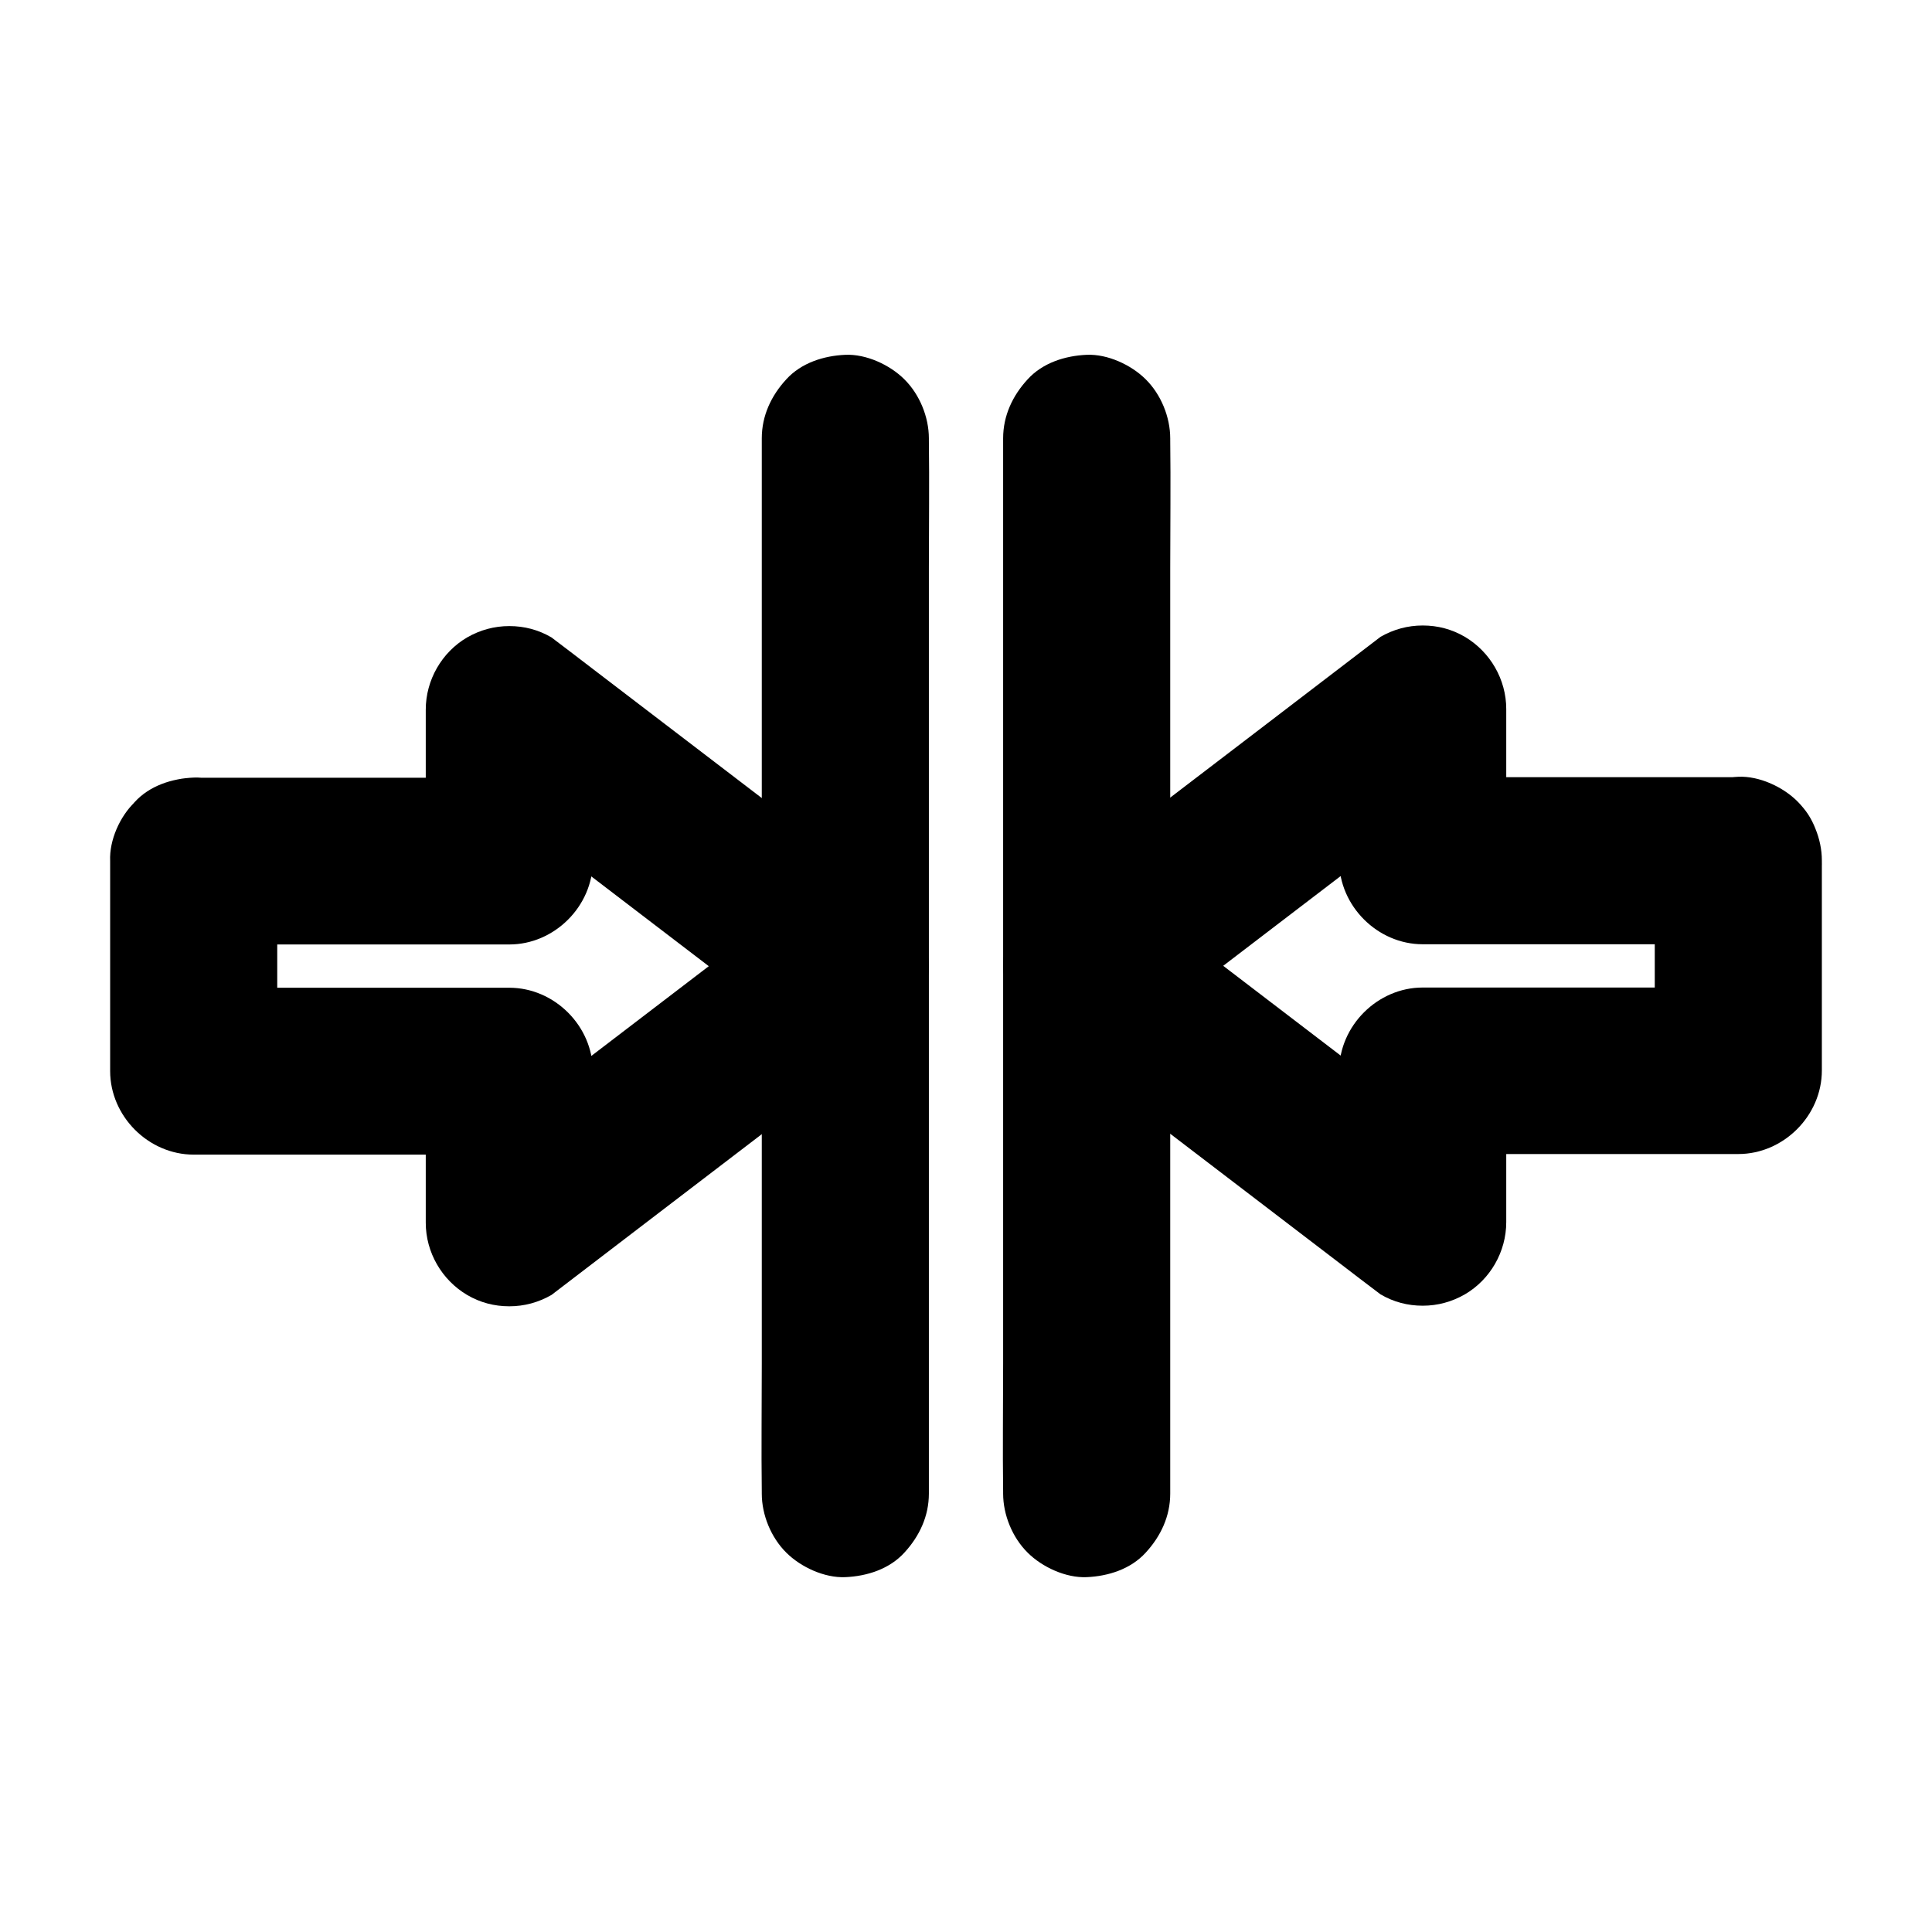
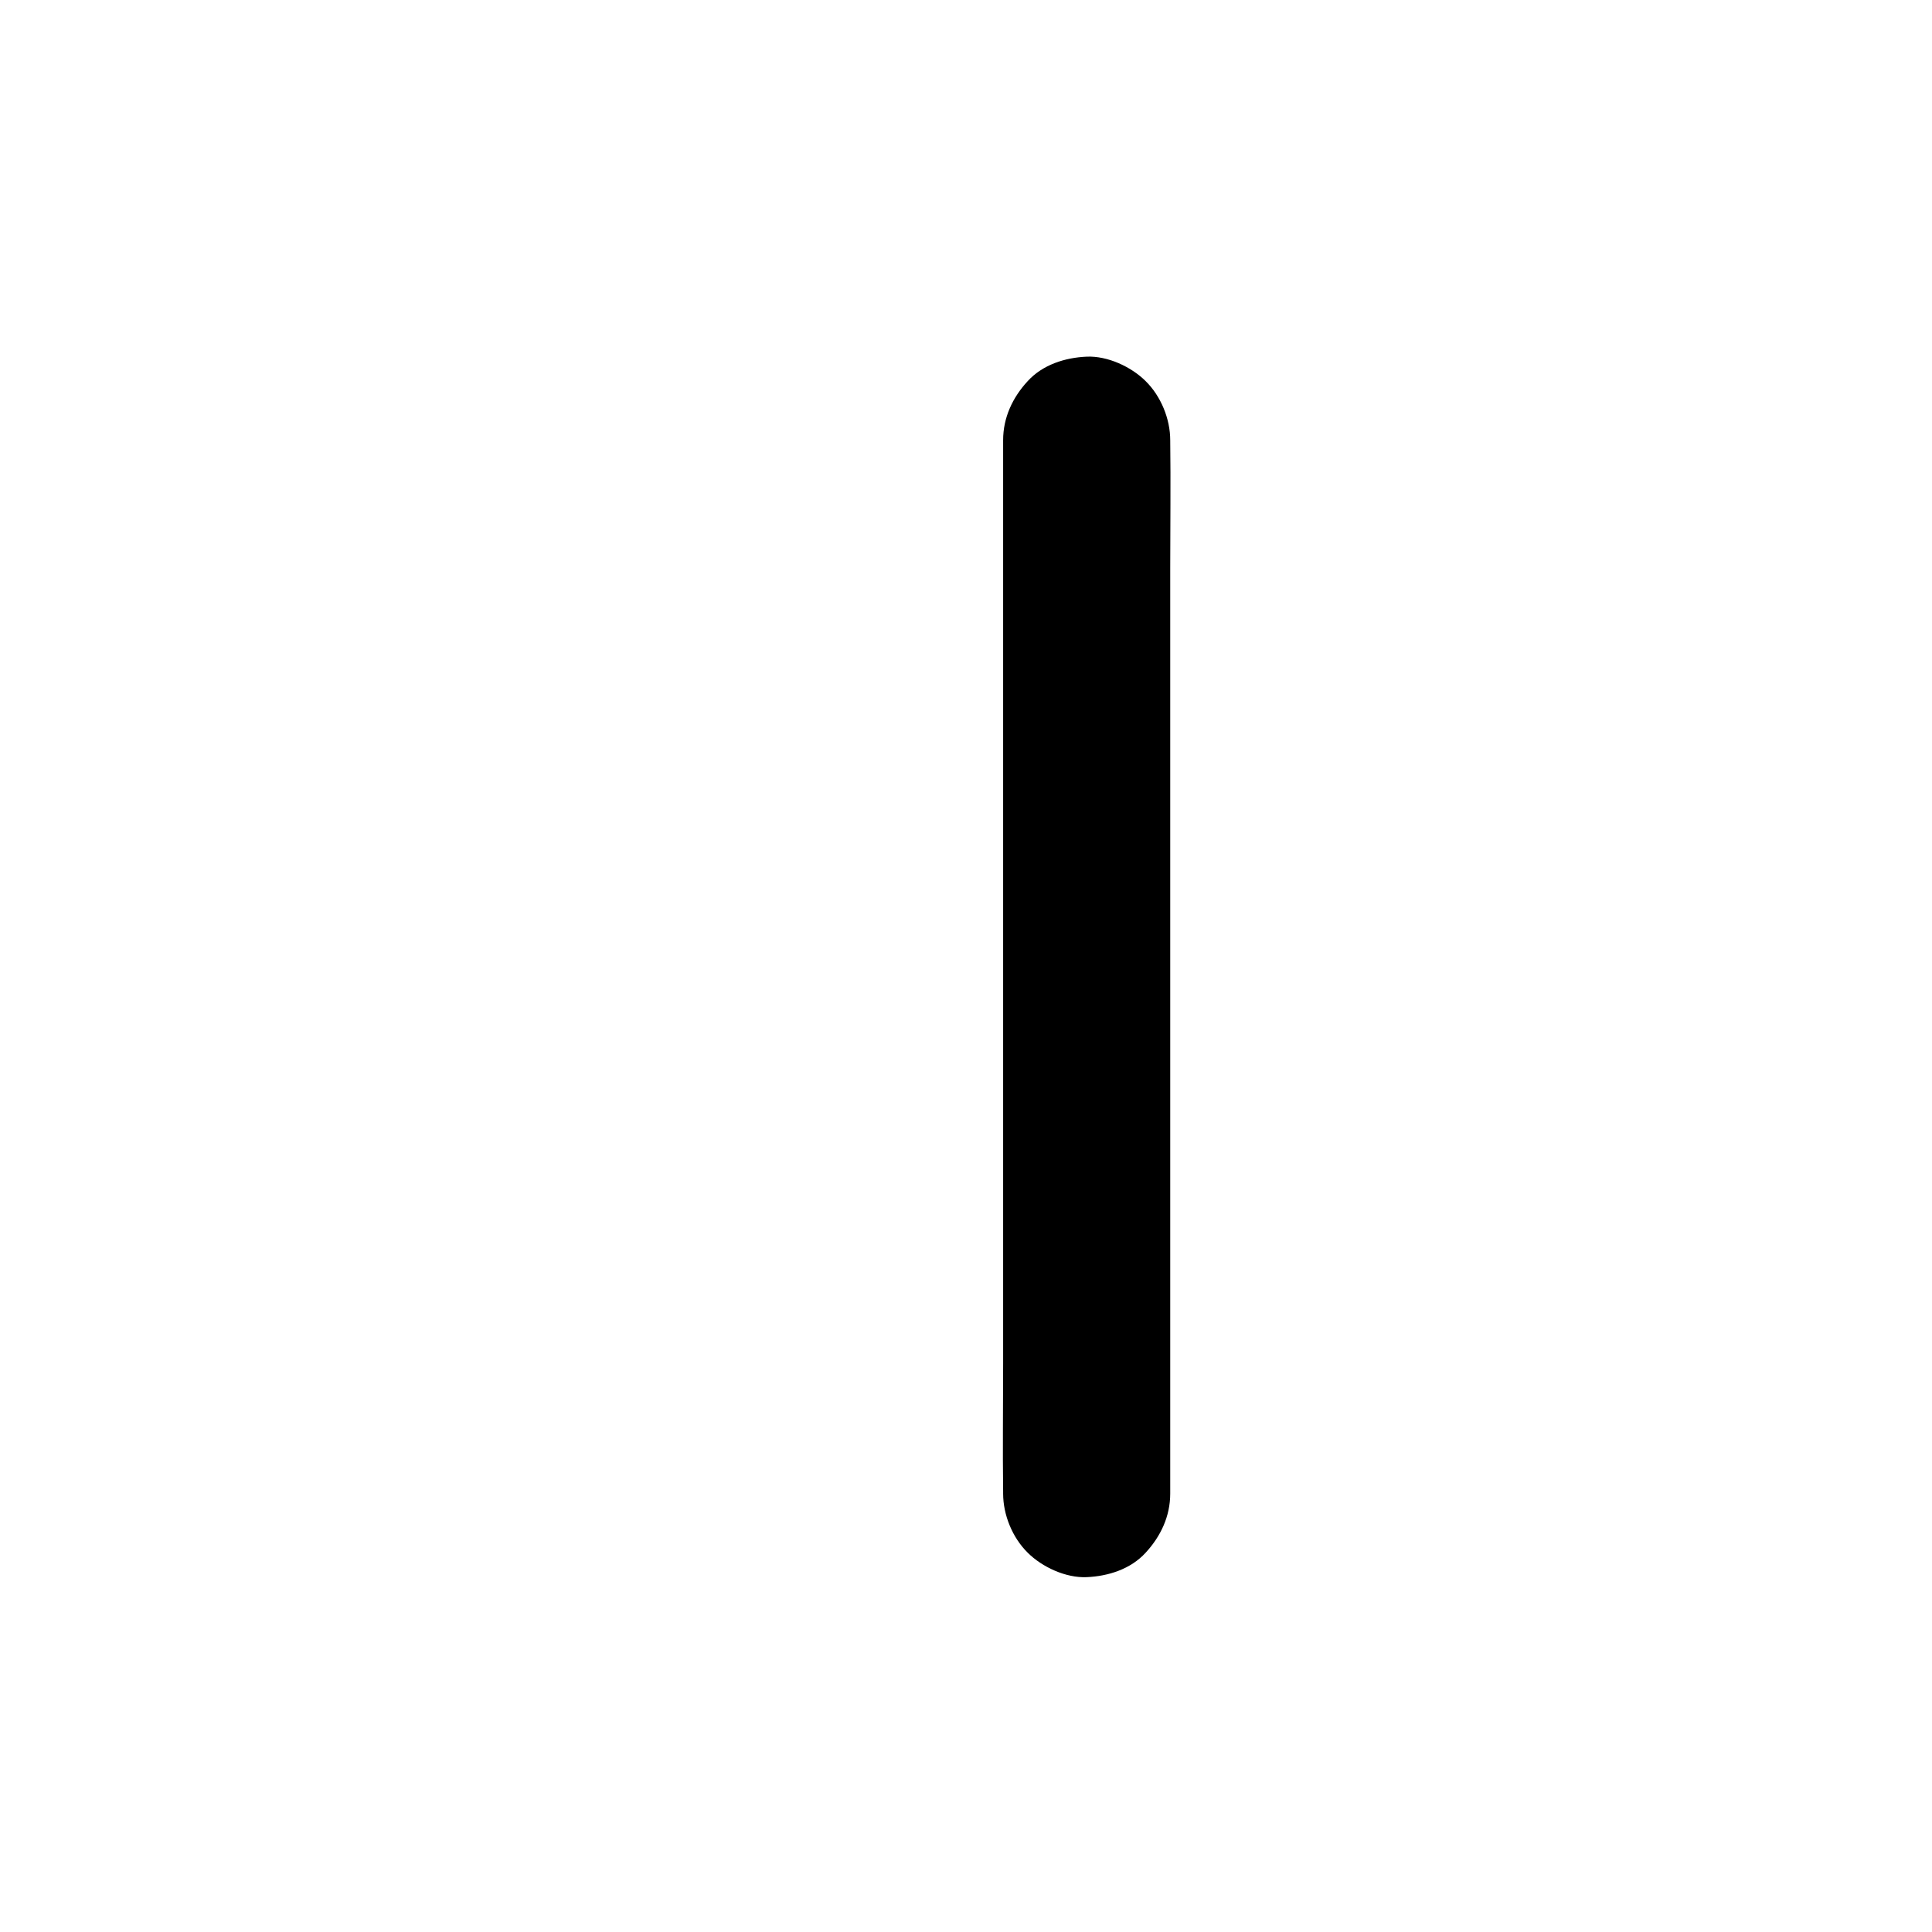
<svg xmlns="http://www.w3.org/2000/svg" fill="#000000" width="800px" height="800px" version="1.1" viewBox="144 144 512 512">
  <g>
-     <path d="m173.19 372.15v48.758 6.938c0 11.957 10.137 22.141 22.141 22.141h73.406 10.234l-22.141-22.141v40.195c0 7.824 4.231 15.152 10.973 19.141 3.445 2.016 7.184 3 11.168 3s7.723-1.031 11.168-3c10.035-7.676 20.074-15.352 30.109-23.027 15.988-12.203 31.98-24.453 47.969-36.652 3.641-2.805 7.332-5.609 10.973-8.363 3.344-1.969 5.953-4.625 7.922-7.922 2.016-3.445 3-7.184 3-11.168s-1.031-7.723-3-11.168c-1.969-3.344-4.625-5.953-7.922-7.922-10.035-7.676-20.074-15.352-30.109-23.027-15.988-12.203-31.98-24.453-47.969-36.652-3.641-2.805-7.332-5.609-10.973-8.363-3.445-2.016-7.184-3-11.168-3s-7.723 1.031-11.168 3c-6.742 3.938-10.973 11.316-10.973 19.141v40.195c7.379-7.379 14.762-14.762 22.141-22.141h-73.406-10.234c-5.656 0-11.66 2.461-15.645 6.496-3.891 3.734-6.742 10.031-6.496 15.543 0.246 5.707 2.117 11.66 6.496 15.645 4.328 3.984 9.645 6.496 15.645 6.496h73.406 10.234c11.957 0 22.141-10.137 22.141-22.141v-40.195c-11.121 6.394-22.188 12.742-33.309 19.141 10.035 7.676 20.074 15.352 30.109 23.027 15.988 12.203 31.98 24.453 47.969 36.652 3.641 2.805 7.332 5.609 10.973 8.363v-38.227c-10.035 7.676-20.074 15.352-30.109 23.027-15.988 12.203-31.98 24.453-47.969 36.652-3.641 2.805-7.332 5.609-10.973 8.363 11.121 6.394 22.188 12.742 33.309 19.141v-40.195c0-11.957-10.137-22.141-22.141-22.141h-73.406-10.234l22.141 22.141v-48.758-6.938c0-5.656-2.461-11.66-6.496-15.645-3.836-3.836-10.137-6.742-15.645-6.496-5.707 0.246-11.66 2.117-15.645 6.496-3.988 4.273-6.496 9.586-6.496 15.59z" />
-     <path d="m345.88 260.17v27.945 66.617 81.031 69.617c0 11.316-0.148 22.633 0 33.949v0.492c0 5.656 2.461 11.66 6.496 15.645 3.836 3.836 10.137 6.742 15.645 6.496 5.707-0.246 11.66-2.117 15.645-6.496 3.984-4.328 6.496-9.645 6.496-15.645v-27.945-66.617-81.031-69.617c0-11.316 0.148-22.633 0-33.949v-0.492c0-5.656-2.461-11.66-6.496-15.645-3.836-3.836-10.137-6.742-15.645-6.496-5.707 0.246-11.66 2.117-15.645 6.496-3.988 4.328-6.496 9.641-6.496 15.645z" />
-     <path d="m582.53 372.15v48.758 6.938c7.379-7.379 14.762-14.762 22.141-22.141h-73.406-10.234c-11.957 0-22.141 10.137-22.141 22.141v40.195c11.121-6.394 22.188-12.742 33.309-19.141-10.035-7.676-20.074-15.352-30.109-23.027-15.988-12.203-31.98-24.453-47.969-36.652-3.641-2.805-7.332-5.609-10.973-8.363v38.227c10.035-7.676 20.074-15.352 30.109-23.027 15.988-12.203 31.98-24.453 47.969-36.652 3.641-2.805 7.332-5.609 10.973-8.363-11.121-6.394-22.188-12.742-33.309-19.141v40.195c0 11.957 10.137 22.141 22.141 22.141h73.406 10.234c5.656 0 11.66-2.461 15.645-6.496 3.836-3.836 6.742-10.137 6.496-15.645-0.246-5.707-2.117-11.66-6.496-15.645-4.328-3.984-9.645-6.496-15.645-6.496h-73.406-10.234c7.379 7.379 14.762 14.762 22.141 22.141v-40.195c0-7.824-4.231-15.152-10.973-19.141-3.445-2.016-7.184-3-11.168-3s-7.723 1.031-11.168 3c-10.035 7.676-20.074 15.352-30.109 23.027-15.988 12.203-31.98 24.453-47.969 36.652-3.641 2.805-7.332 5.609-10.973 8.363-3.344 1.969-5.953 4.625-7.922 7.922-2.016 3.445-3 7.184-3 11.168s1.031 7.723 3 11.168c1.969 3.344 4.625 5.953 7.922 7.922 10.035 7.676 20.074 15.352 30.109 23.027 15.988 12.203 31.98 24.453 47.969 36.652 3.641 2.805 7.332 5.609 10.973 8.363 3.445 2.016 7.184 3 11.168 3s7.723-1.031 11.168-3c6.742-3.938 10.973-11.316 10.973-19.141v-40.195l-22.141 22.141h73.406 10.234c11.957 0 22.141-10.137 22.141-22.141v-48.758-6.938c0-5.656-2.461-11.66-6.496-15.645-3.836-3.836-10.137-6.742-15.645-6.496-5.707 0.246-11.66 2.117-15.645 6.496-3.988 4.484-6.496 9.797-6.496 15.801z" />
-     <path d="m409.84 260.17v27.945 66.617 81.031 69.617c0 11.316-0.148 22.633 0 33.949v0.492c0 5.656 2.461 11.66 6.496 15.645 3.836 3.836 10.137 6.742 15.645 6.496 5.707-0.246 11.66-2.117 15.645-6.496 3.984-4.328 6.496-9.645 6.496-15.645v-27.945-66.617-81.031-69.617c0-11.316 0.148-22.633 0-33.949v-0.492c0-5.656-2.461-11.66-6.496-15.645-3.836-3.836-10.137-6.742-15.645-6.496-5.707 0.246-11.66 2.117-15.645 6.496-3.988 4.328-6.496 9.641-6.496 15.645z" />
+     <path d="m409.84 260.17v27.945 66.617 81.031 69.617c0 11.316-0.148 22.633 0 33.949v0.492c0 5.656 2.461 11.66 6.496 15.645 3.836 3.836 10.137 6.742 15.645 6.496 5.707-0.246 11.66-2.117 15.645-6.496 3.984-4.328 6.496-9.645 6.496-15.645v-27.945-66.617-81.031-69.617c0-11.316 0.148-22.633 0-33.949c0-5.656-2.461-11.66-6.496-15.645-3.836-3.836-10.137-6.742-15.645-6.496-5.707 0.246-11.66 2.117-15.645 6.496-3.988 4.328-6.496 9.641-6.496 15.645z" />
  </g>
</svg>